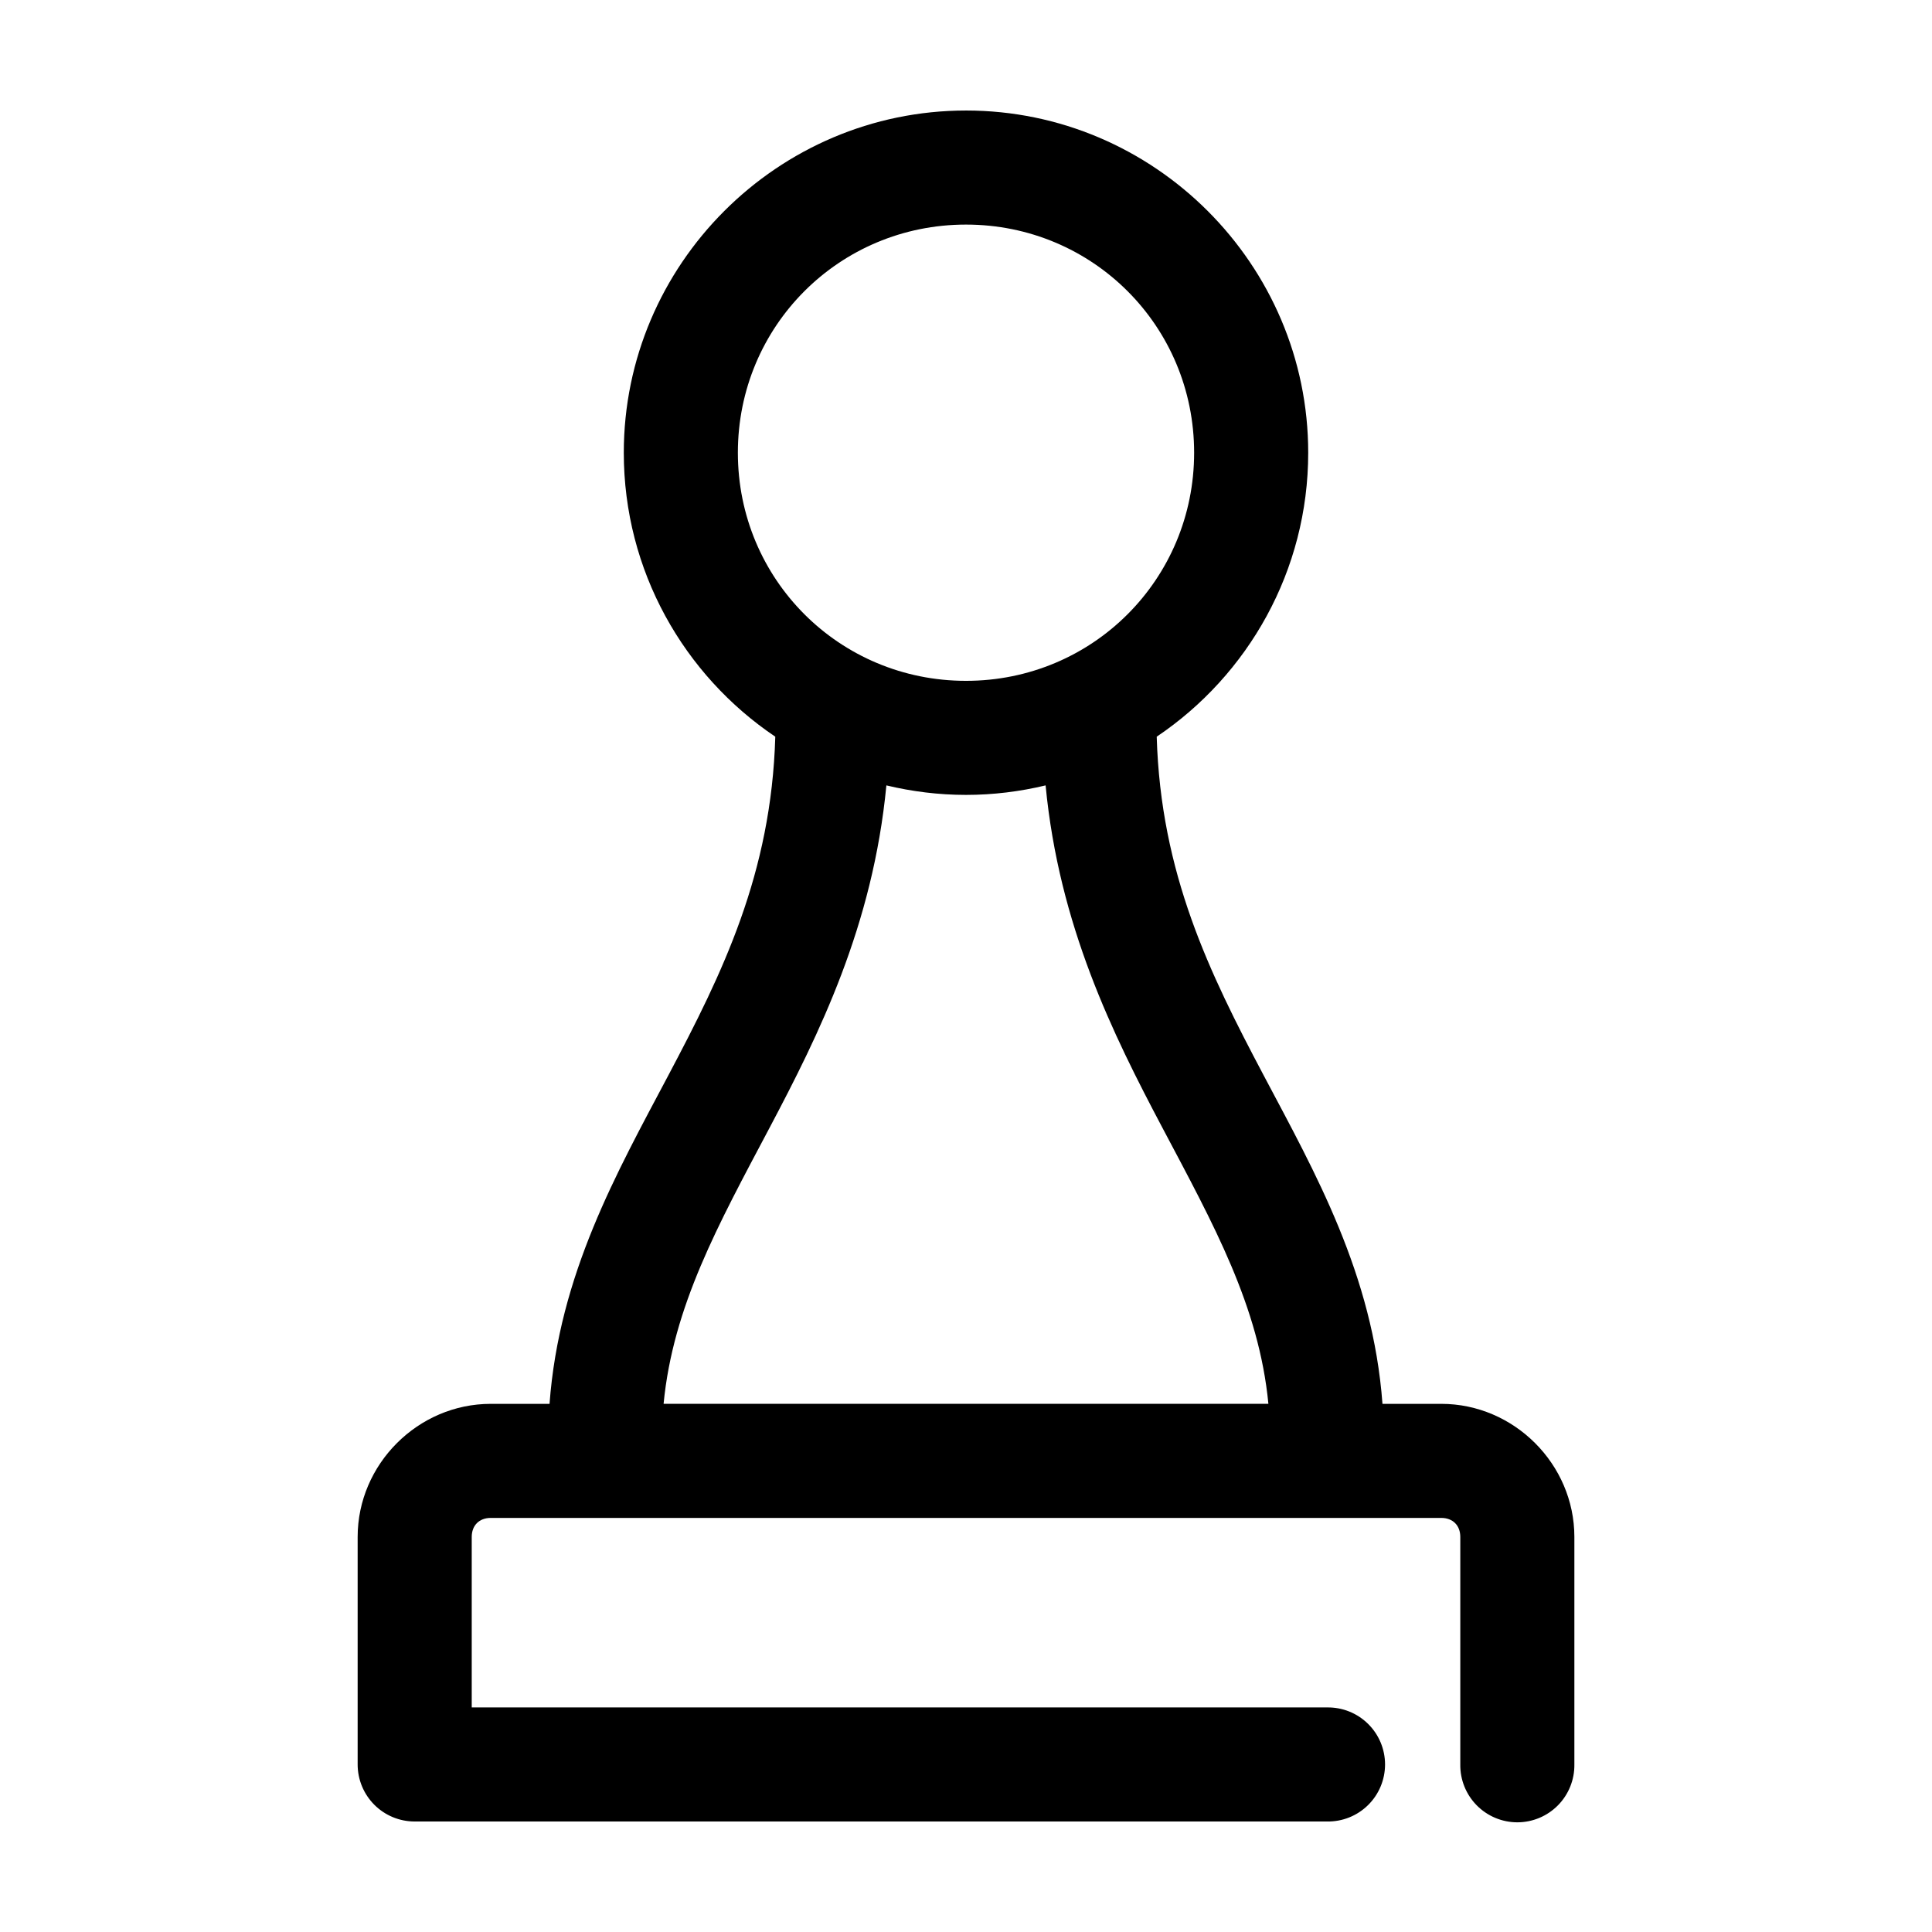
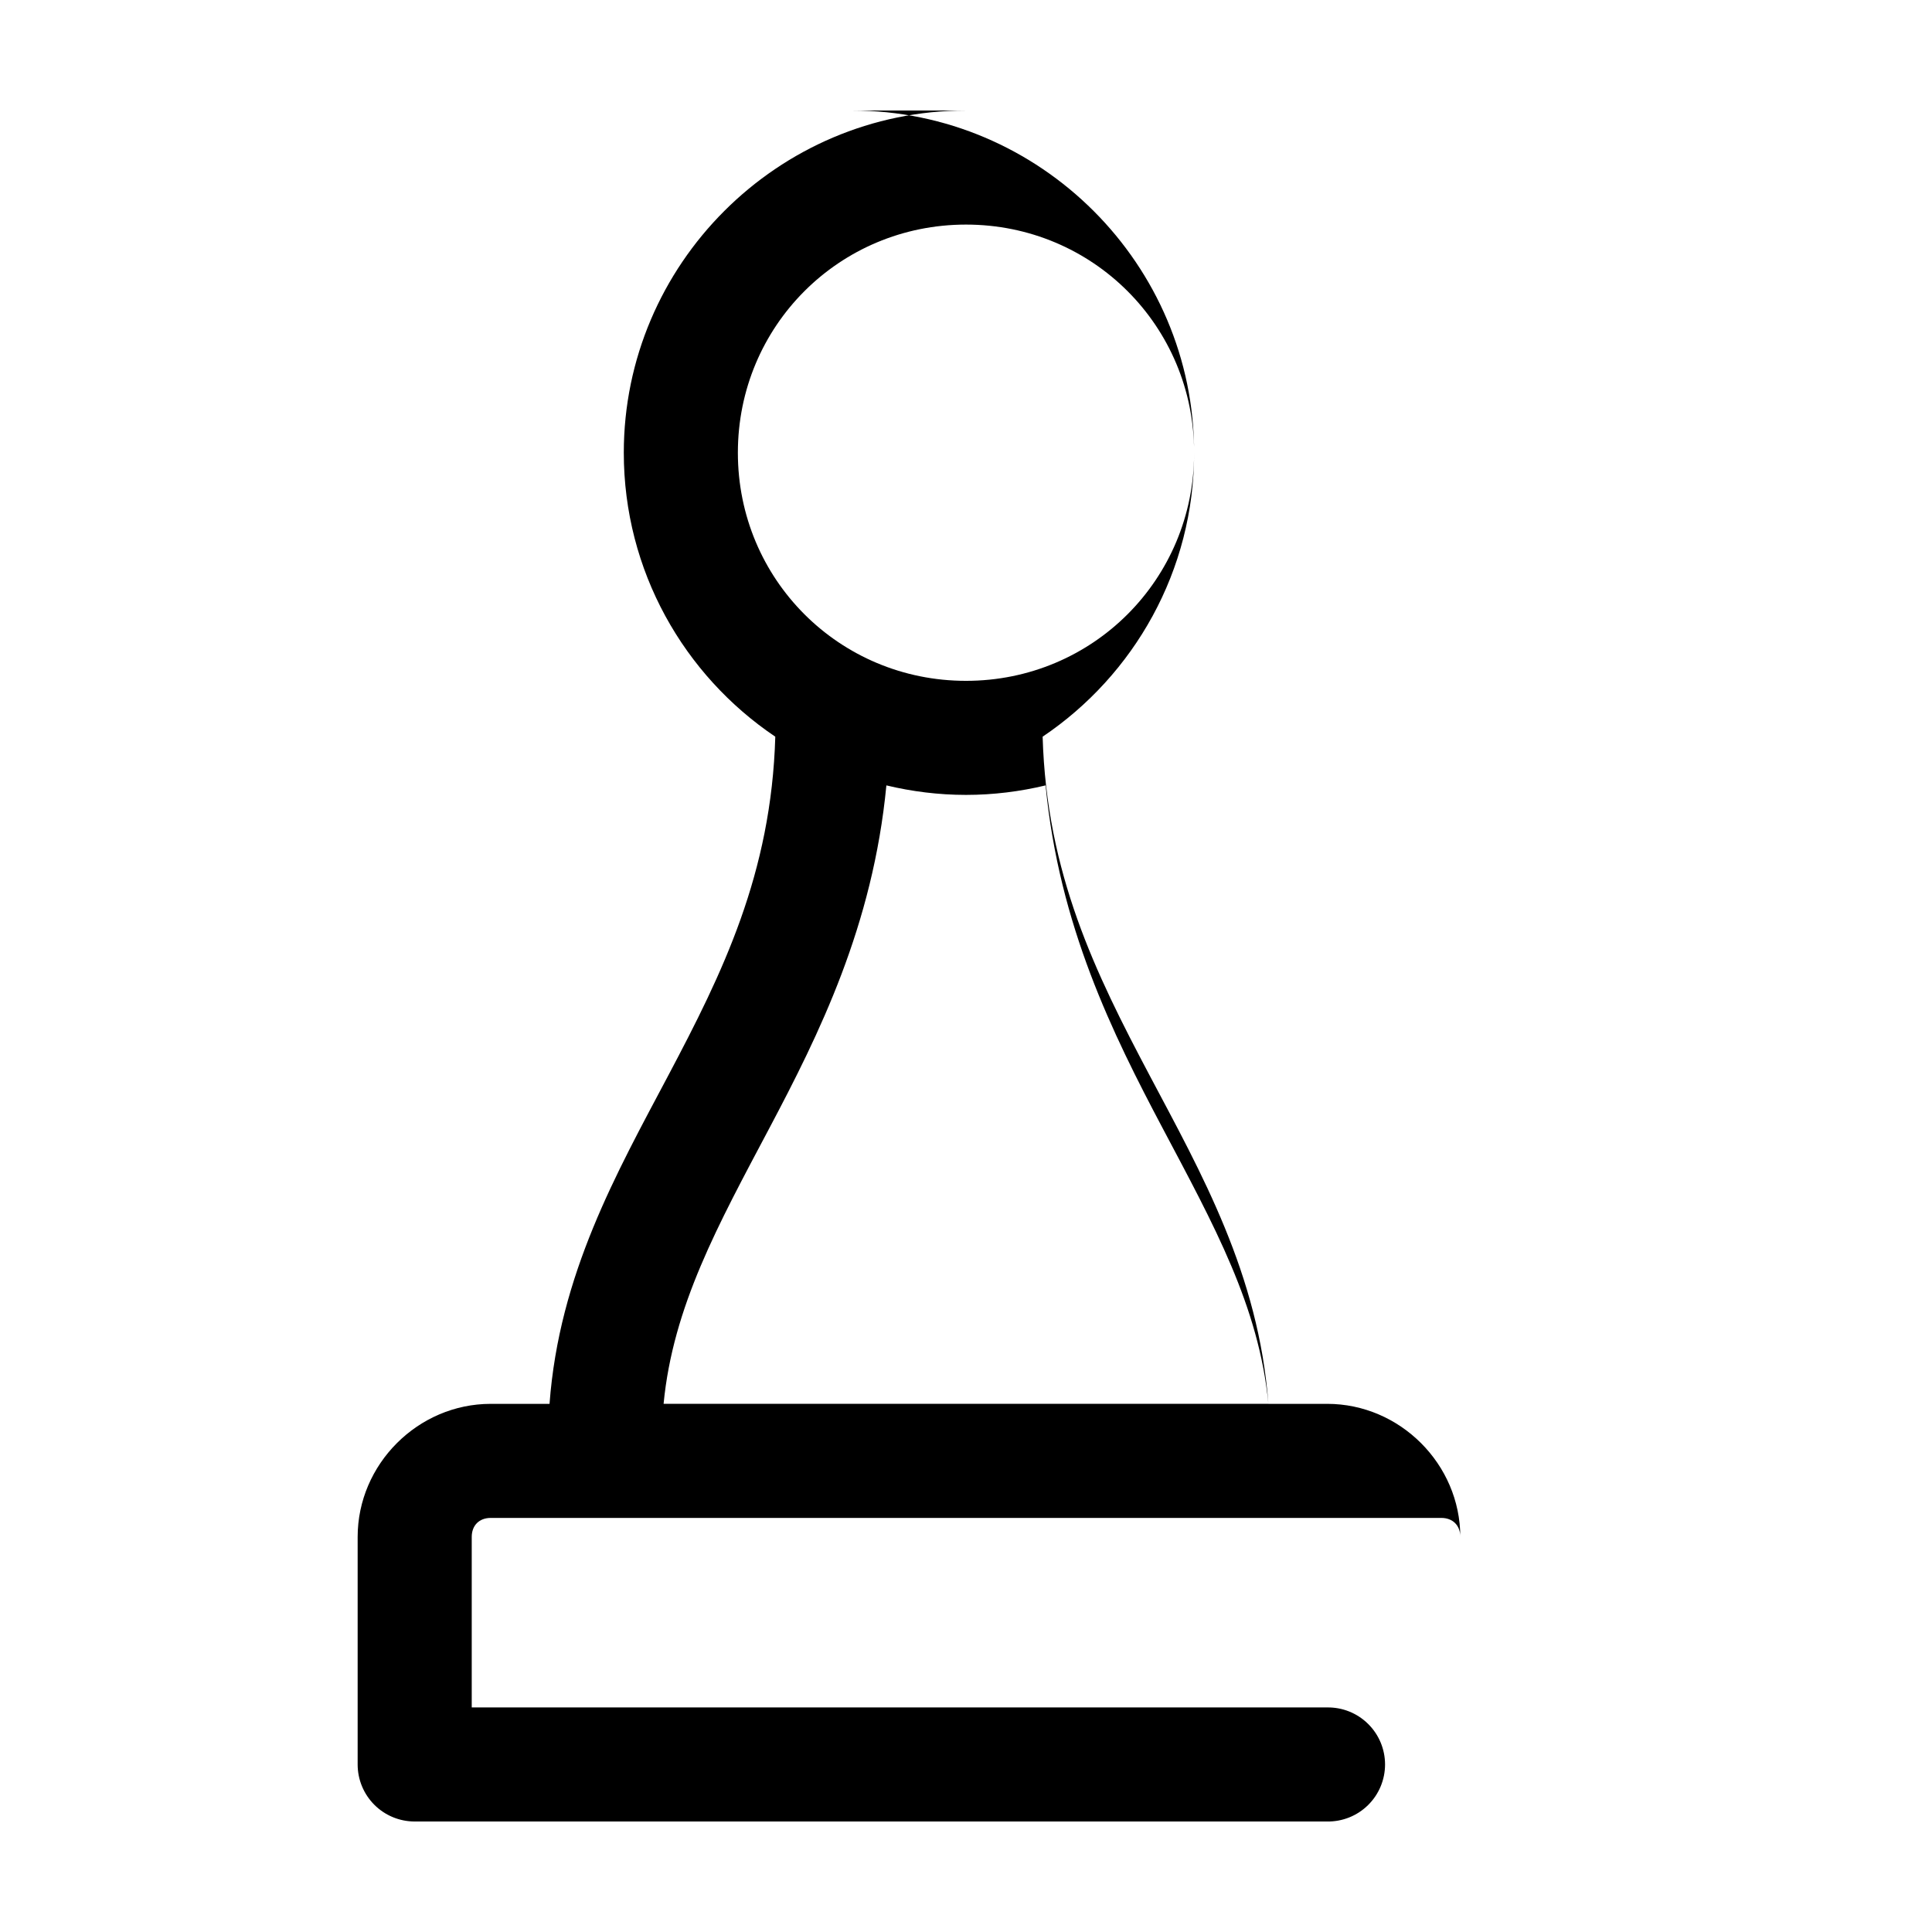
<svg xmlns="http://www.w3.org/2000/svg" fill="#000000" width="800px" height="800px" version="1.1" viewBox="144 144 512 512">
-   <path d="m400 173.29c-49.906 0-90.688 40.781-90.688 90.684 0 31.27 15.918 58.941 40.148 75.258-1.059 36.32-13.98 62.609-28.34 89.742-13.691 25.871-28.945 52.738-31.488 87.062h-15.586c-19.277 0-35.266 15.992-35.266 35.266v60.301c0 4.008 1.59 7.852 4.426 10.688 2.836 2.836 6.68 4.426 10.688 4.426h241.83c4.047 0.059 7.945-1.508 10.824-4.348 2.883-2.84 4.504-6.719 4.504-10.766s-1.621-7.922-4.504-10.762c-2.879-2.844-6.777-4.41-10.824-4.352h-226.71v-45.188c0-3.051 1.984-5.035 5.039-5.035h251.9c3.055 0 5.039 1.984 5.039 5.035v60.301c-0.055 4.047 1.512 7.945 4.352 10.828 2.84 2.879 6.719 4.504 10.762 4.504 4.047 0 7.926-1.625 10.766-4.504 2.84-2.883 4.406-6.781 4.352-10.828v-60.301c0-19.273-15.992-35.266-35.27-35.266h-15.586c-2.543-34.324-17.793-61.191-31.488-87.062-14.359-27.133-27.277-53.422-28.34-89.742 24.23-16.316 40.148-43.988 40.148-75.258 0-49.902-40.781-90.684-90.684-90.684zm0 30.227c33.566 0 60.457 26.891 60.457 60.457 0 33.57-26.891 60.457-60.457 60.457-33.57 0-60.457-26.887-60.457-60.457 0-33.566 26.887-60.457 60.457-60.457zm-21.098 148.62c6.769 1.625 13.844 2.519 21.098 2.519 7.25 0 14.328-0.895 21.094-2.519 3.57 37.188 17.793 65.855 31.016 90.844 13.559 25.617 25.539 47.191 28.027 73.051h-160.28c2.488-25.859 14.469-47.434 28.027-73.051 13.223-24.988 27.449-53.656 31.016-90.844z" />
+   <path d="m400 173.29c-49.906 0-90.688 40.781-90.688 90.684 0 31.27 15.918 58.941 40.148 75.258-1.059 36.32-13.98 62.609-28.34 89.742-13.691 25.871-28.945 52.738-31.488 87.062h-15.586c-19.277 0-35.266 15.992-35.266 35.266v60.301c0 4.008 1.59 7.852 4.426 10.688 2.836 2.836 6.68 4.426 10.688 4.426h241.83c4.047 0.059 7.945-1.508 10.824-4.348 2.883-2.84 4.504-6.719 4.504-10.766s-1.621-7.922-4.504-10.762c-2.879-2.844-6.777-4.41-10.824-4.352h-226.71v-45.188c0-3.051 1.984-5.035 5.039-5.035h251.9c3.055 0 5.039 1.984 5.039 5.035v60.301v-60.301c0-19.273-15.992-35.266-35.27-35.266h-15.586c-2.543-34.324-17.793-61.191-31.488-87.062-14.359-27.133-27.277-53.422-28.34-89.742 24.23-16.316 40.148-43.988 40.148-75.258 0-49.902-40.781-90.684-90.684-90.684zm0 30.227c33.566 0 60.457 26.891 60.457 60.457 0 33.57-26.891 60.457-60.457 60.457-33.57 0-60.457-26.887-60.457-60.457 0-33.566 26.887-60.457 60.457-60.457zm-21.098 148.62c6.769 1.625 13.844 2.519 21.098 2.519 7.25 0 14.328-0.895 21.094-2.519 3.57 37.188 17.793 65.855 31.016 90.844 13.559 25.617 25.539 47.191 28.027 73.051h-160.28c2.488-25.859 14.469-47.434 28.027-73.051 13.223-24.988 27.449-53.656 31.016-90.844z" />
</svg>